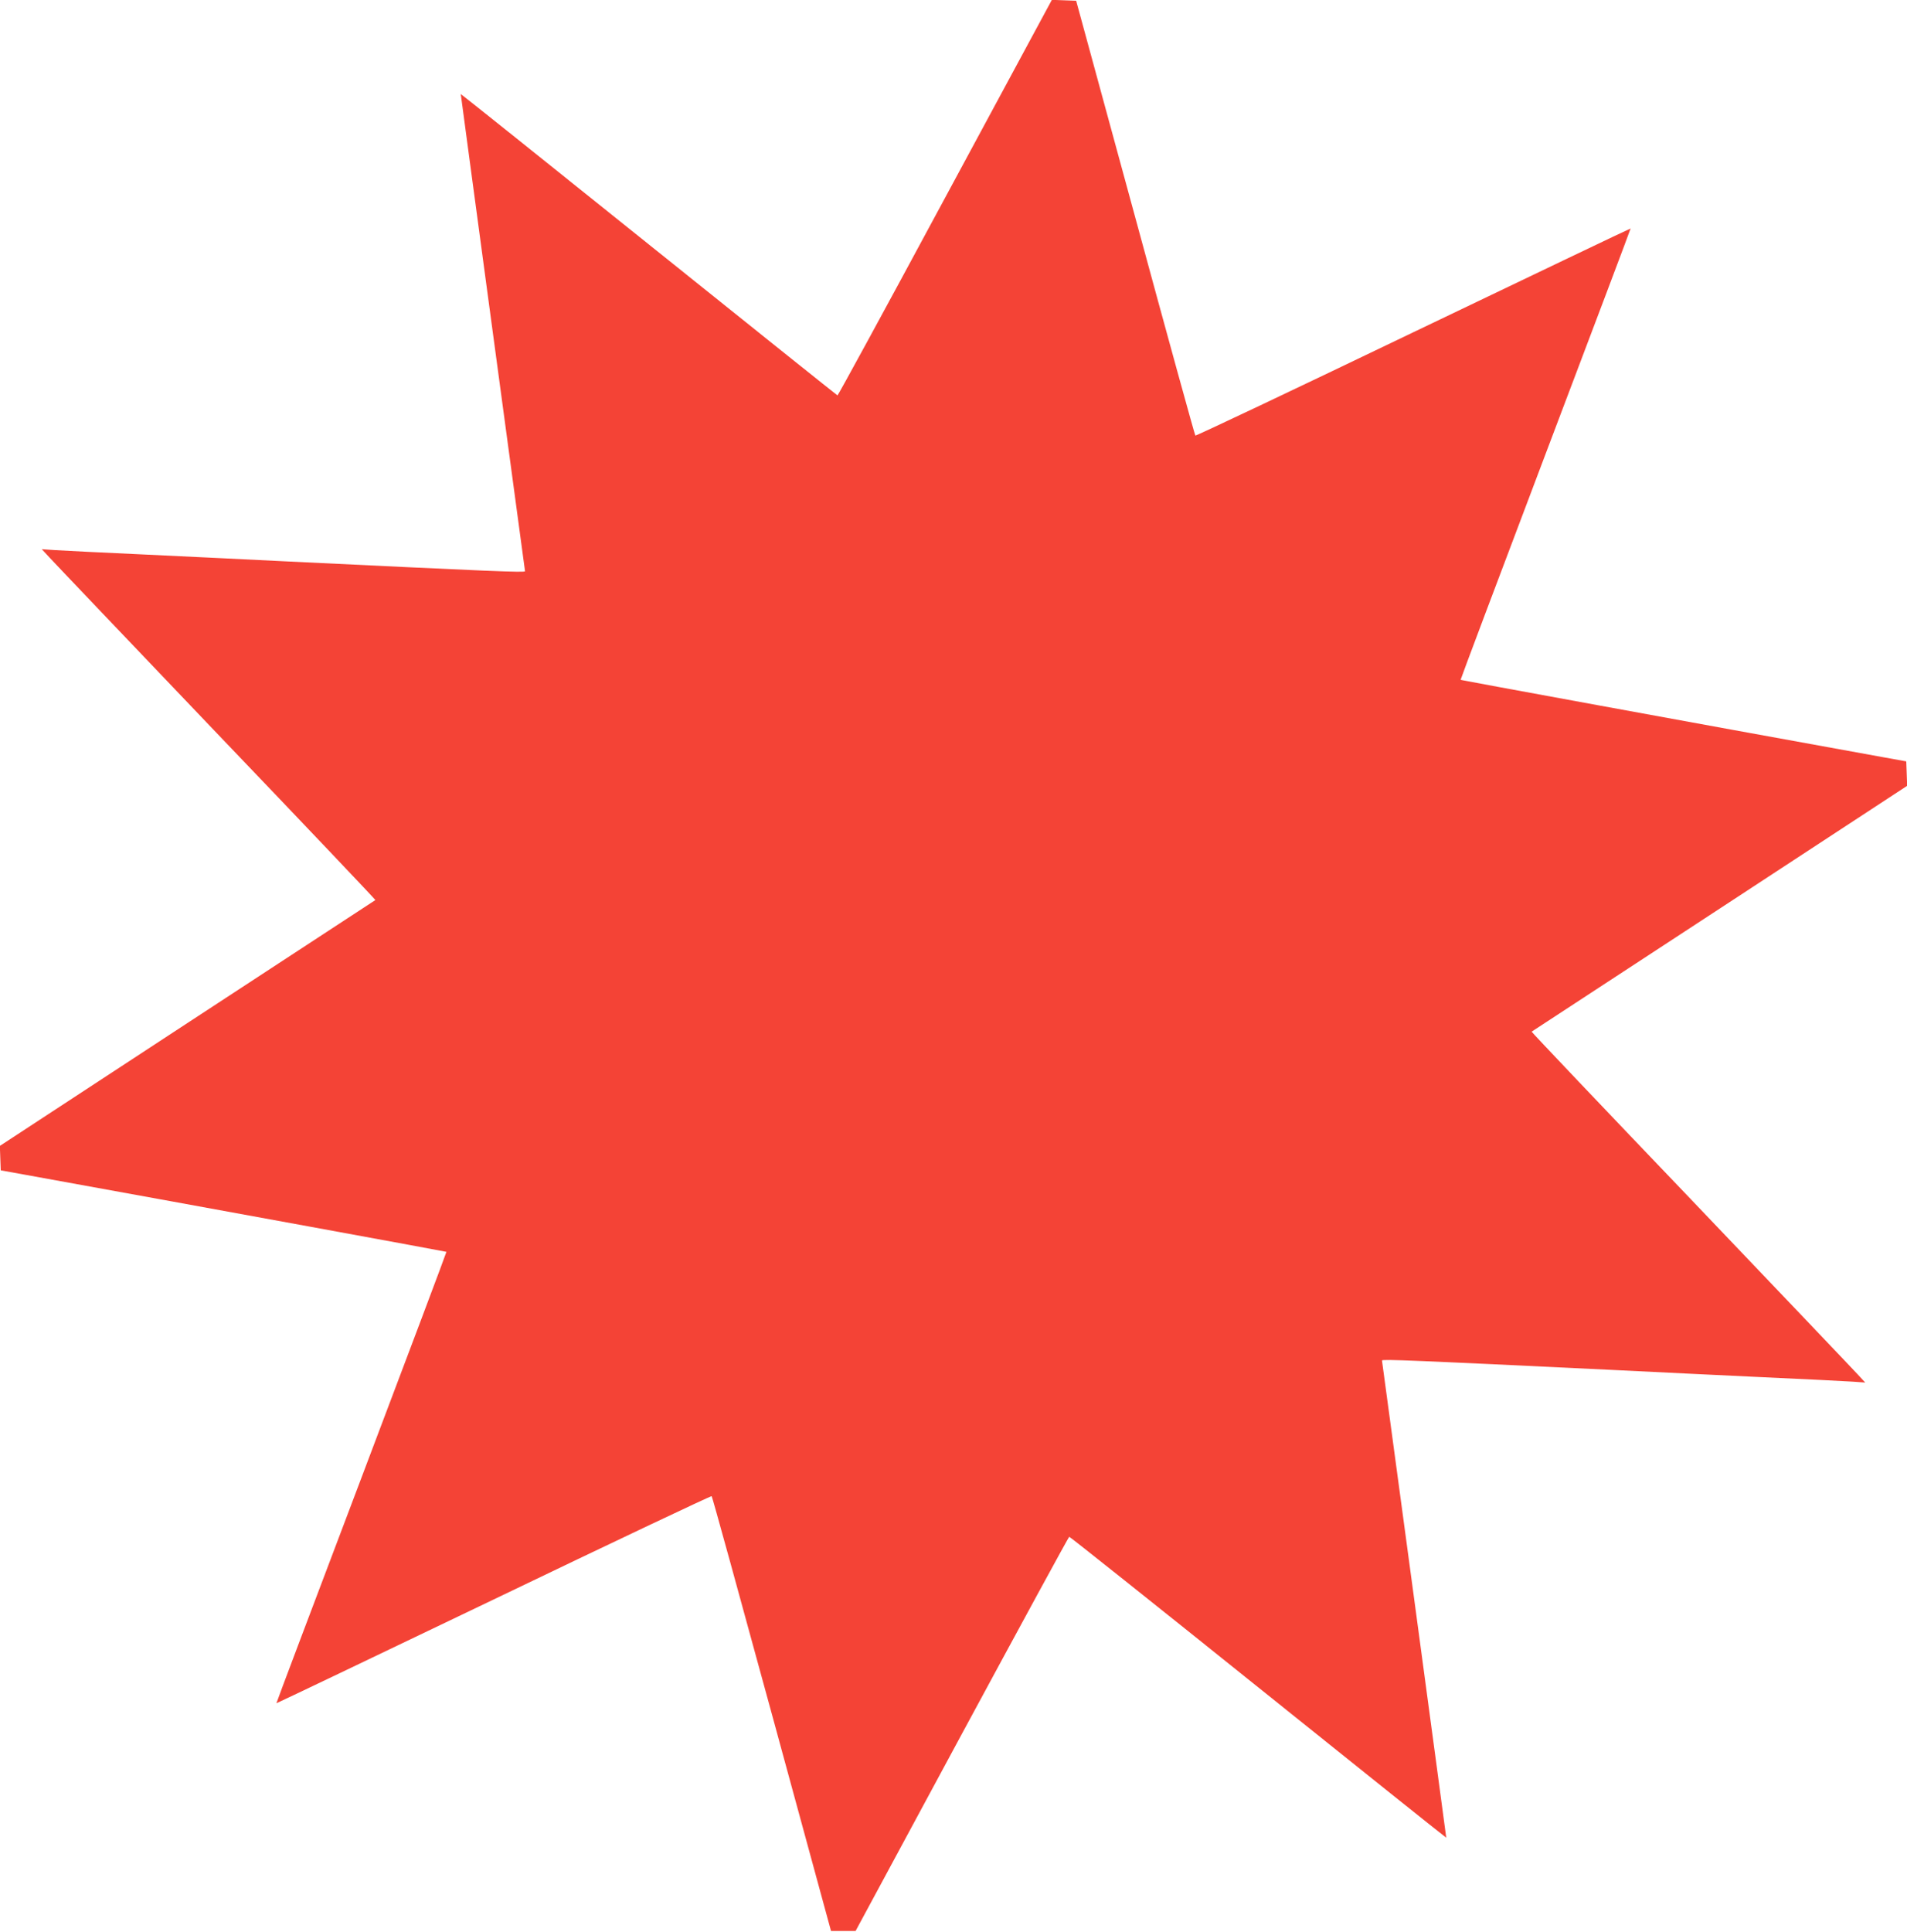
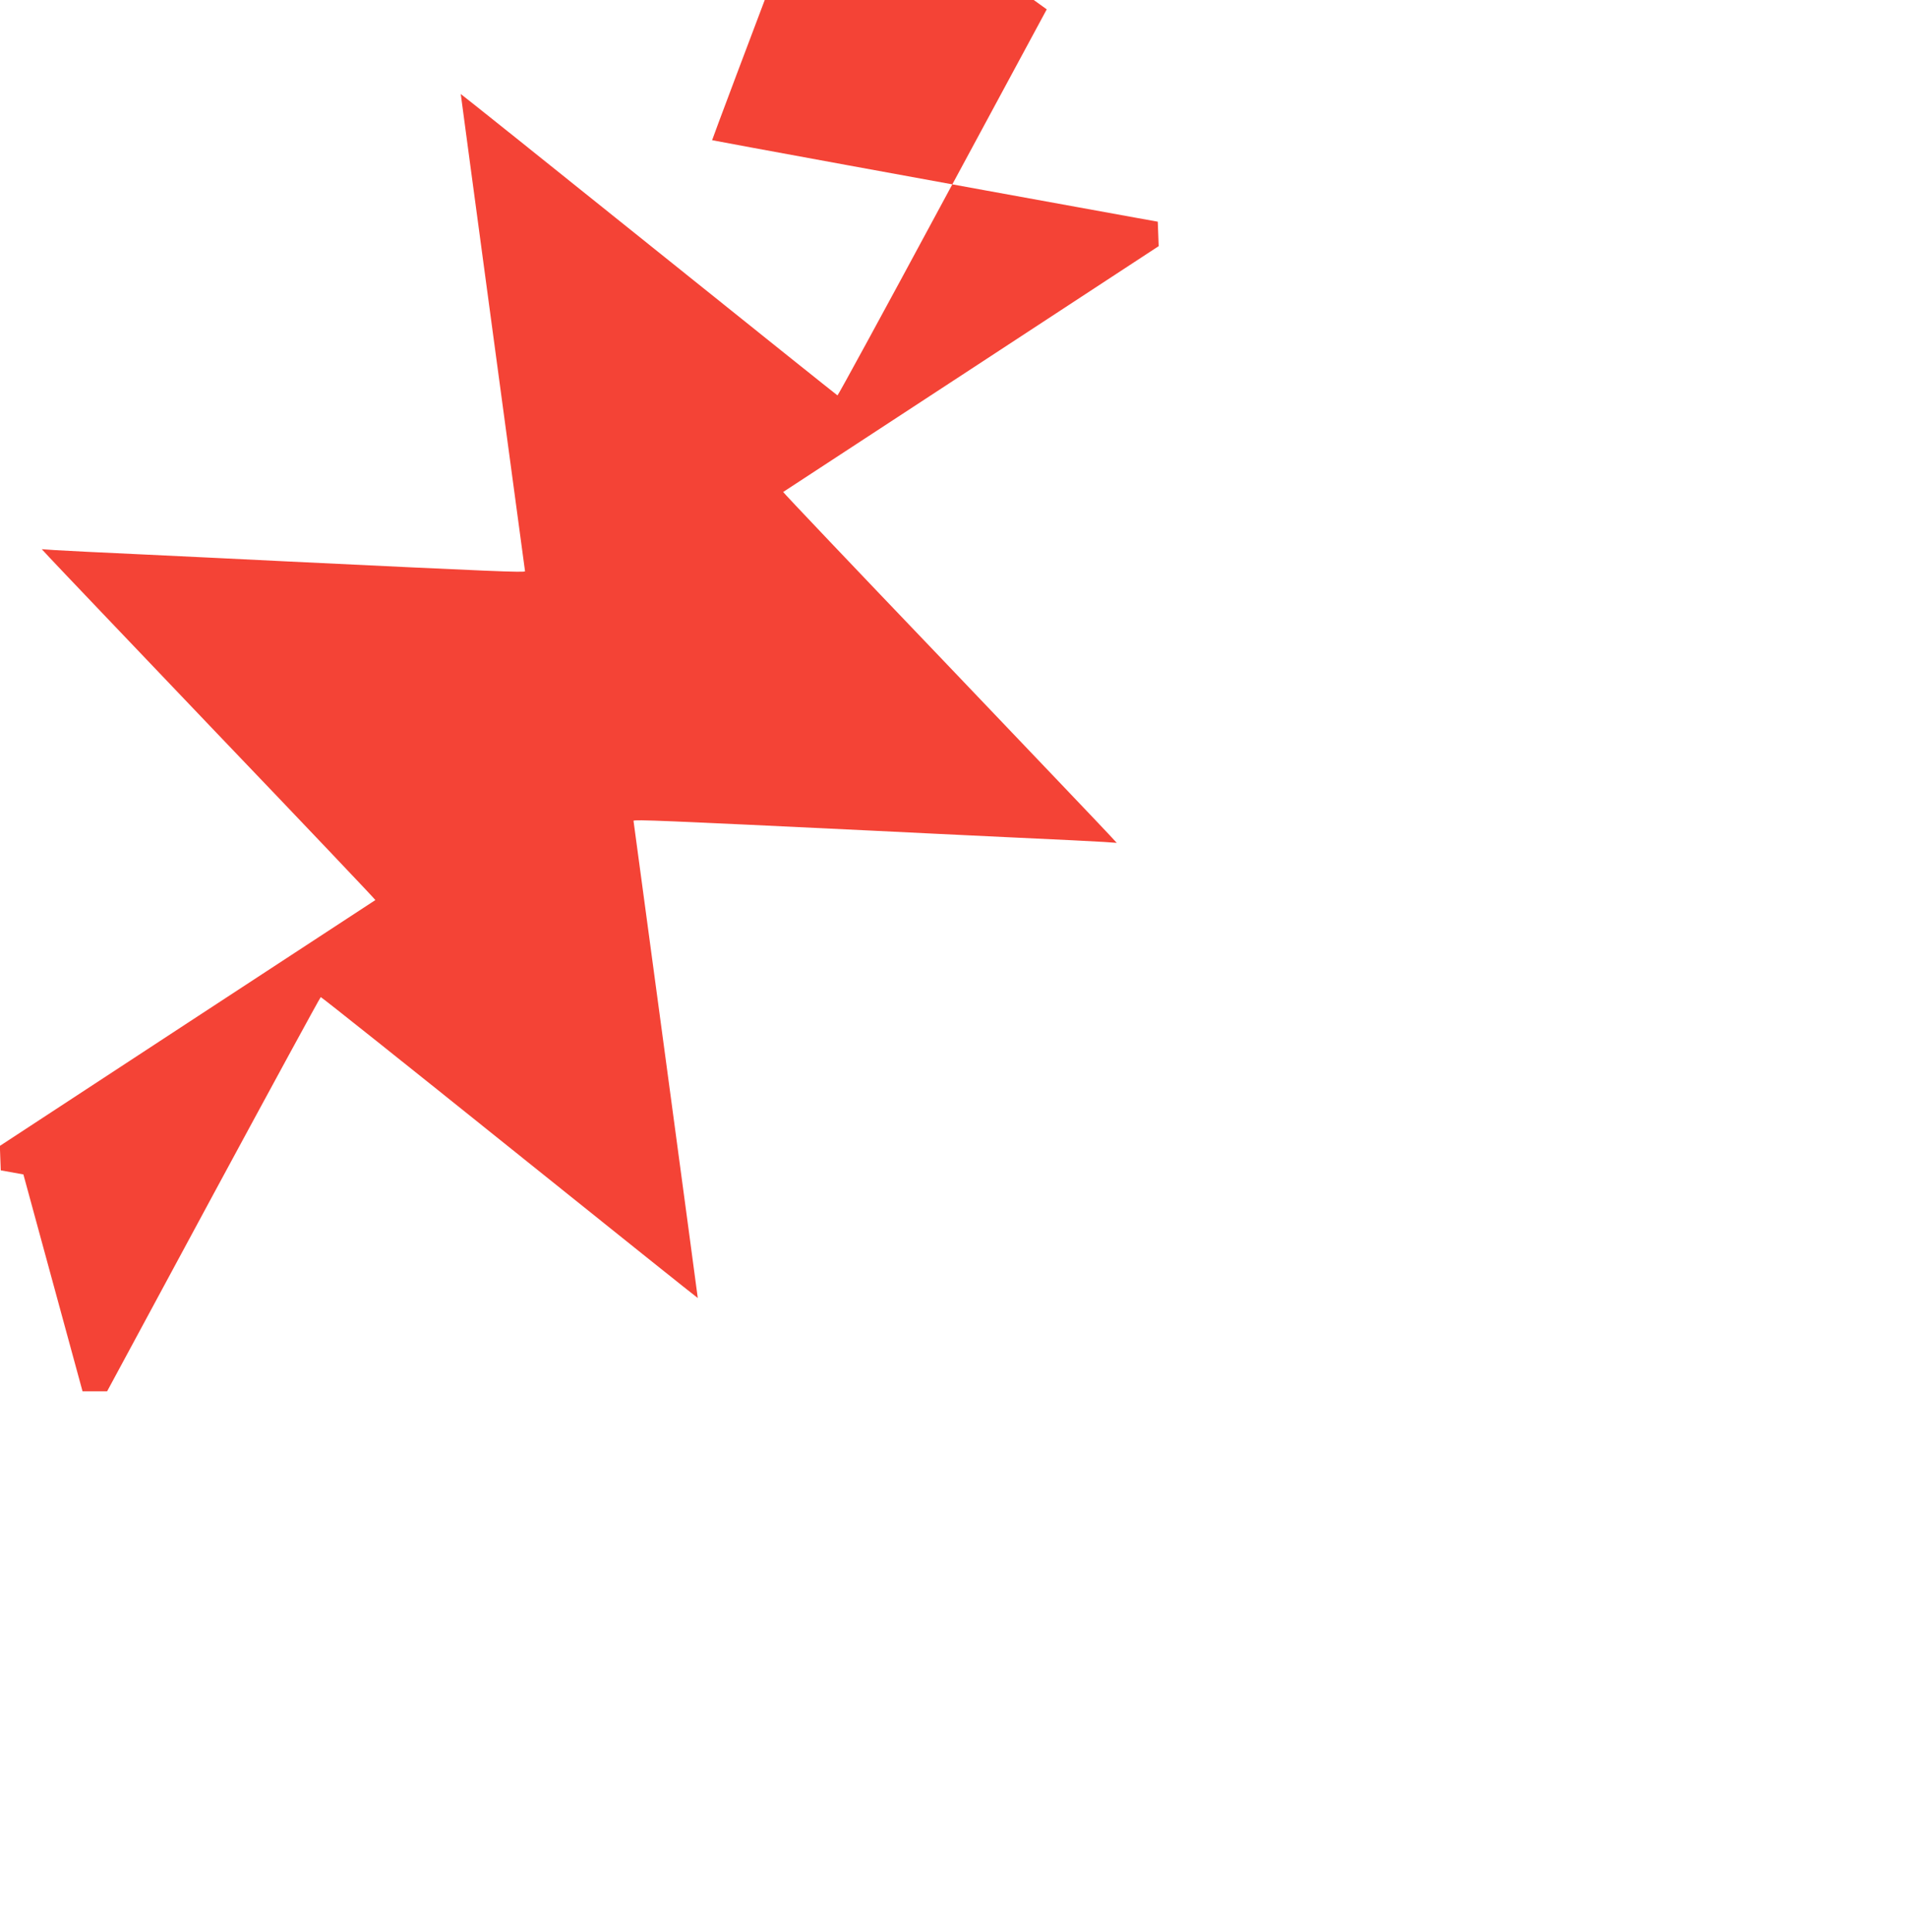
<svg xmlns="http://www.w3.org/2000/svg" version="1.0" width="1264pt" height="1280pt" viewBox="0 0 1264 1280" preserveAspectRatio="xMidYMid meet">
  <g transform="translate(0,1280) scale(0.1,-0.1)" fill="#f44336" stroke="none">
-     <path d="M6938 12738 c-19 -35 -337 -624 -707 -1310 -370 -687 -676 -1248 -680 -1248 -3 1 -566 451 -1250 1000 -685 550 -1246 998 -1247 997 0 -1 95 -711 212 -1577 117 -866 213 -1580 214 -1585 0 -10 -209 -1 -1560 64 -234 12 -661 32 -950 46 -289 13 -563 27 -609 30 l-84 6 49 -53 c27 -30 525 -552 1107 -1162 583 -609 1057 -1108 1055 -1110 -1 -1 -562 -368 -1246 -815 l-1243 -814 3 -81 3 -81 150 -27 c1314 -238 2801 -511 2804 -513 1 -2 -252 -675 -563 -1496 -311 -821 -565 -1493 -564 -1495 2 -1 650 309 1441 688 791 380 1441 688 1444 684 4 -3 183 -653 399 -1444 l392 -1437 81 0 82 0 704 1305 c388 718 708 1306 712 1307 4 1 568 -448 1252 -997 685 -550 1246 -998 1247 -997 0 1 -95 711 -212 1577 -117 866 -213 1580 -214 1585 0 10 209 1 1560 -64 234 -12 661 -32 950 -46 289 -13 563 -27 609 -30 l84 -6 -49 53 c-27 30 -525 552 -1107 1162 -583 609 -1057 1108 -1055 1110 1 1 562 368 1246 815 l1243 814 -3 81 -3 81 -150 27 c-1314 238 -2801 511 -2804 513 -1 2 252 675 563 1496 311 821 565 1493 564 1495 -2 1 -650 -309 -1441 -688 -791 -380 -1441 -688 -1444 -684 -4 4 -183 653 -398 1444 l-392 1437 -80 3 -81 3 -34 -63z" />
+     <path d="M6938 12738 c-19 -35 -337 -624 -707 -1310 -370 -687 -676 -1248 -680 -1248 -3 1 -566 451 -1250 1000 -685 550 -1246 998 -1247 997 0 -1 95 -711 212 -1577 117 -866 213 -1580 214 -1585 0 -10 -209 -1 -1560 64 -234 12 -661 32 -950 46 -289 13 -563 27 -609 30 l-84 6 49 -53 c27 -30 525 -552 1107 -1162 583 -609 1057 -1108 1055 -1110 -1 -1 -562 -368 -1246 -815 l-1243 -814 3 -81 3 -81 150 -27 l392 -1437 81 0 82 0 704 1305 c388 718 708 1306 712 1307 4 1 568 -448 1252 -997 685 -550 1246 -998 1247 -997 0 1 -95 711 -212 1577 -117 866 -213 1580 -214 1585 0 10 209 1 1560 -64 234 -12 661 -32 950 -46 289 -13 563 -27 609 -30 l84 -6 -49 53 c-27 30 -525 552 -1107 1162 -583 609 -1057 1108 -1055 1110 1 1 562 368 1246 815 l1243 814 -3 81 -3 81 -150 27 c-1314 238 -2801 511 -2804 513 -1 2 252 675 563 1496 311 821 565 1493 564 1495 -2 1 -650 -309 -1441 -688 -791 -380 -1441 -688 -1444 -684 -4 4 -183 653 -398 1444 l-392 1437 -80 3 -81 3 -34 -63z" />
  </g>
</svg>